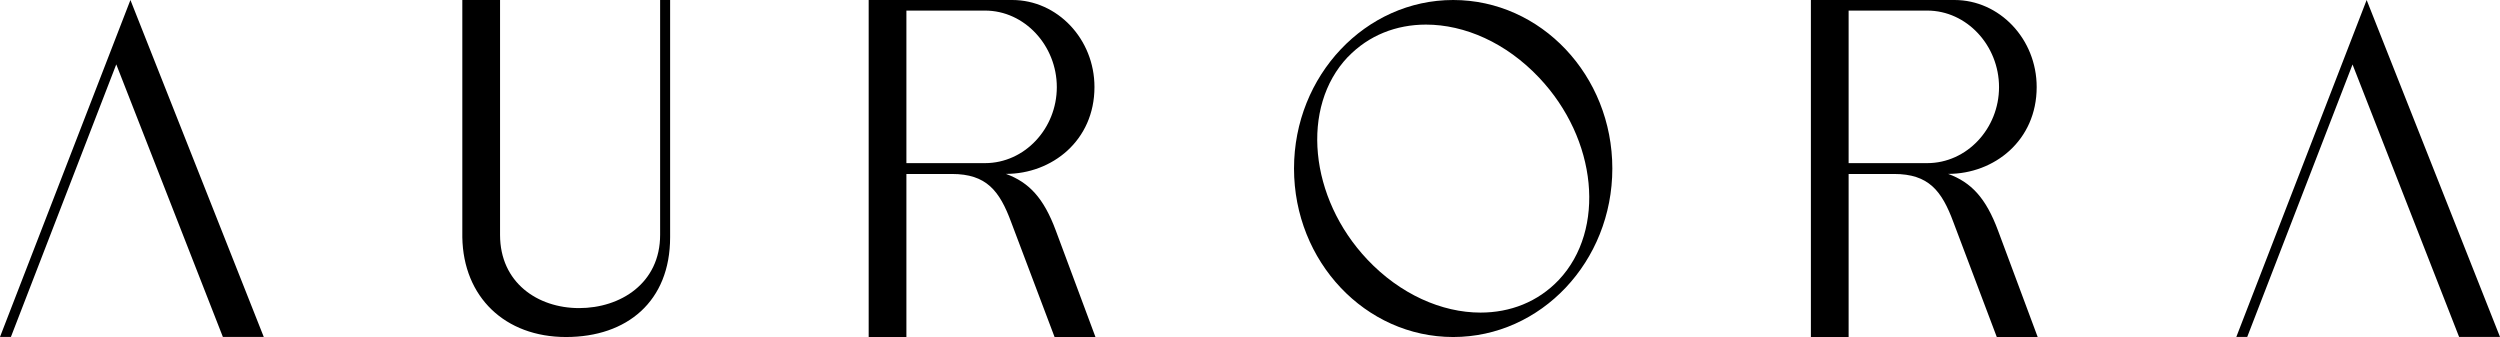
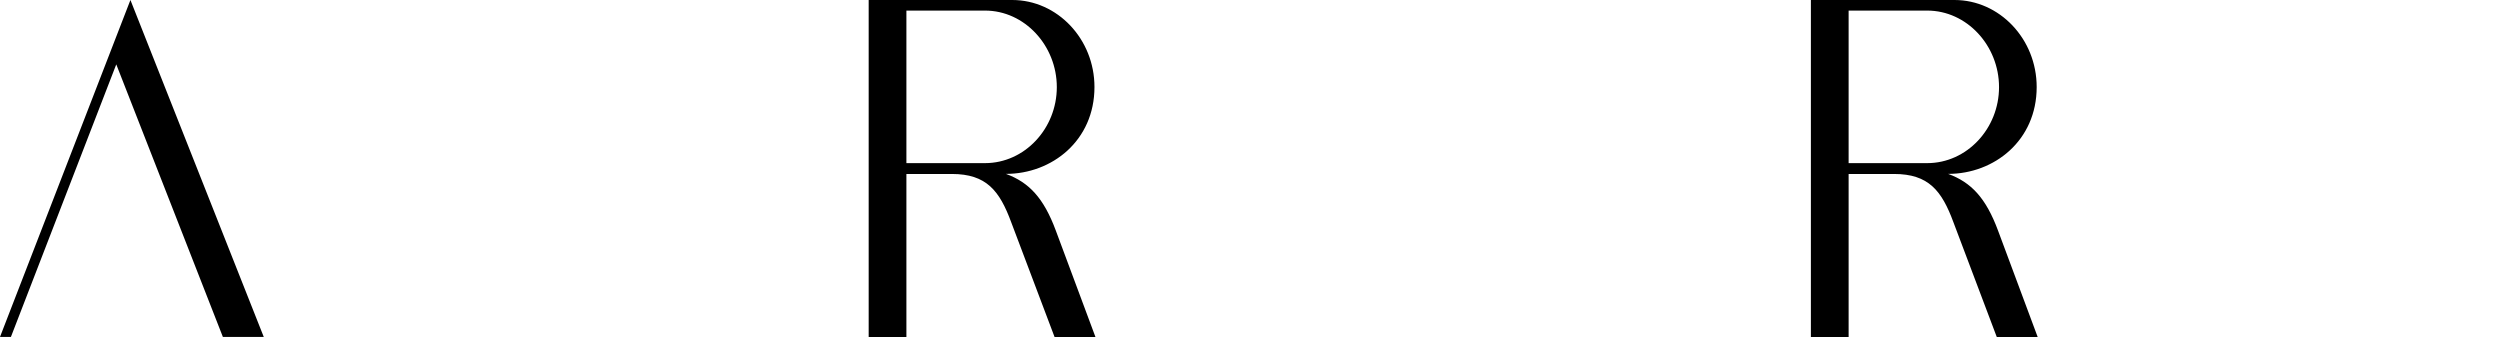
<svg xmlns="http://www.w3.org/2000/svg" width="1920" height="259" viewBox="0 0 1920 259" fill="none">
  <path d="M89.293 49.436L8.379 258.76H0L100.167 0L202.573 258.76H171.167L89.293 49.436Z" fill="#000" />
-   <path d="M355.063 182.236V0H384.039V180.407C384.039 216.976 412.823 236.615 444.74 236.615C476.658 236.615 506.977 217.45 506.977 180.407V0H514.653V182.236C514.653 231.469 481.584 258.828 434.698 258.828C387.813 258.828 355.831 228.15 355.063 182.236Z" fill="#000" />
  <path d="M667.142 0H777.415C811.956 0 840.548 29.865 840.548 66.84C840.548 108.014 807.862 133.545 772.554 133.545C790.272 140.046 801.53 151.965 810.868 177.089L841.315 258.828H809.909L776.648 170.791C767.693 146.479 757.587 133.612 731.042 133.612H696.118V258.828H667.142V0ZM696.118 8.126V125.283H756.499C786.946 125.283 811.636 98.736 811.636 66.908C811.636 35.079 786.946 8.126 756.499 8.126H696.118Z" fill="#000" />
-   <path d="M1116.04 0C1183.52 0 1238.27 57.969 1238.27 129.414C1238.27 200.859 1183.52 258.828 1116.04 258.828C1048.56 258.828 993.804 200.859 993.804 129.414C993.804 57.969 1048.75 0 1116.04 0ZM1035.13 43.747C998.666 82.145 1005.38 151.965 1050.09 199.301C1075.29 225.983 1107.28 240.069 1137.02 240.069C1159.79 240.069 1181.09 231.943 1197.21 214.945C1233.48 176.344 1226.76 106.931 1182.05 59.662C1156.66 32.777 1124.87 18.894 1095.12 18.894C1072.48 18.894 1051.18 27.02 1035.13 43.815V43.747Z" fill="#000" />
  <path d="M1390.76 0H1501.04C1535.58 0 1564.17 29.865 1564.17 66.84C1564.17 108.014 1531.48 133.545 1496.18 133.545C1513.89 140.046 1525.15 151.965 1534.49 177.089L1564.94 258.828H1533.53L1500.27 170.791C1491.31 146.479 1481.21 133.612 1454.66 133.612H1419.74V258.828H1390.76V0ZM1419.74 8.126V125.283H1480.12C1510.57 125.283 1535.26 98.736 1535.26 66.908C1535.26 35.079 1510.57 8.126 1480.12 8.126H1419.74Z" fill="#000" />
-   <path d="M1806.78 49.436L1725.87 258.76H1717.49L1817.59 0L1920 258.76H1888.59L1806.72 49.436H1806.78Z" fill="#000" />
</svg>